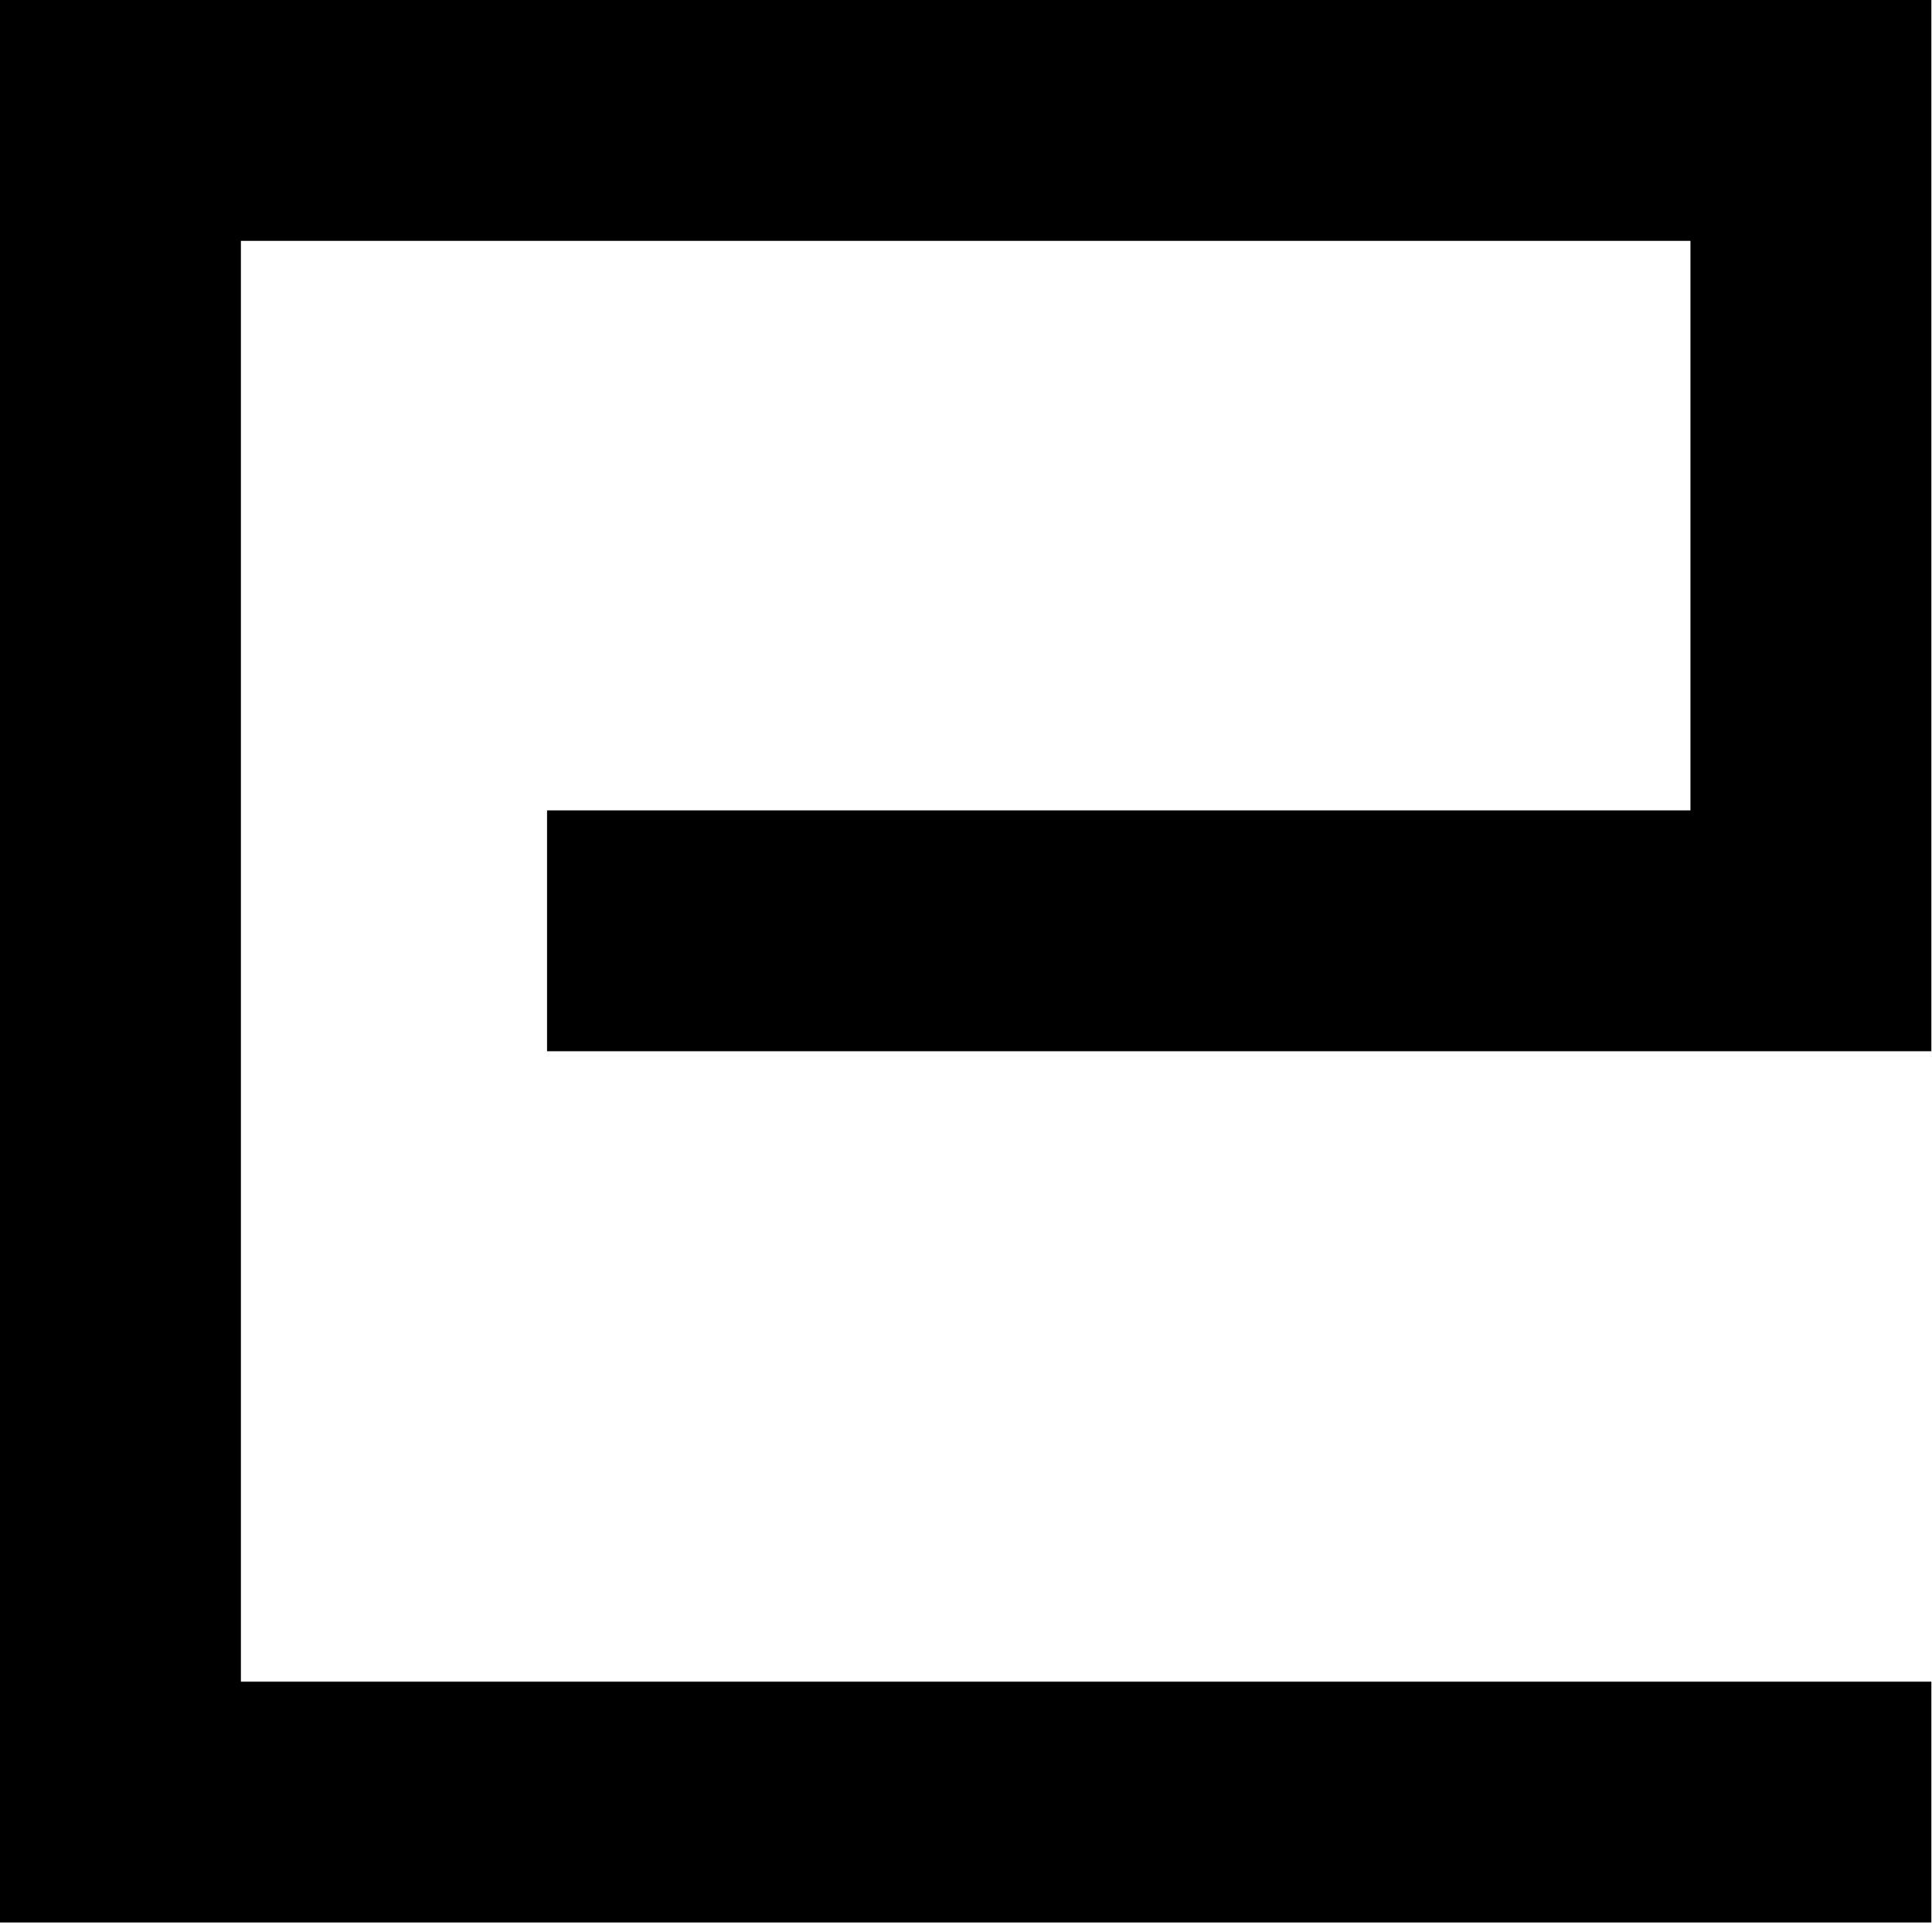
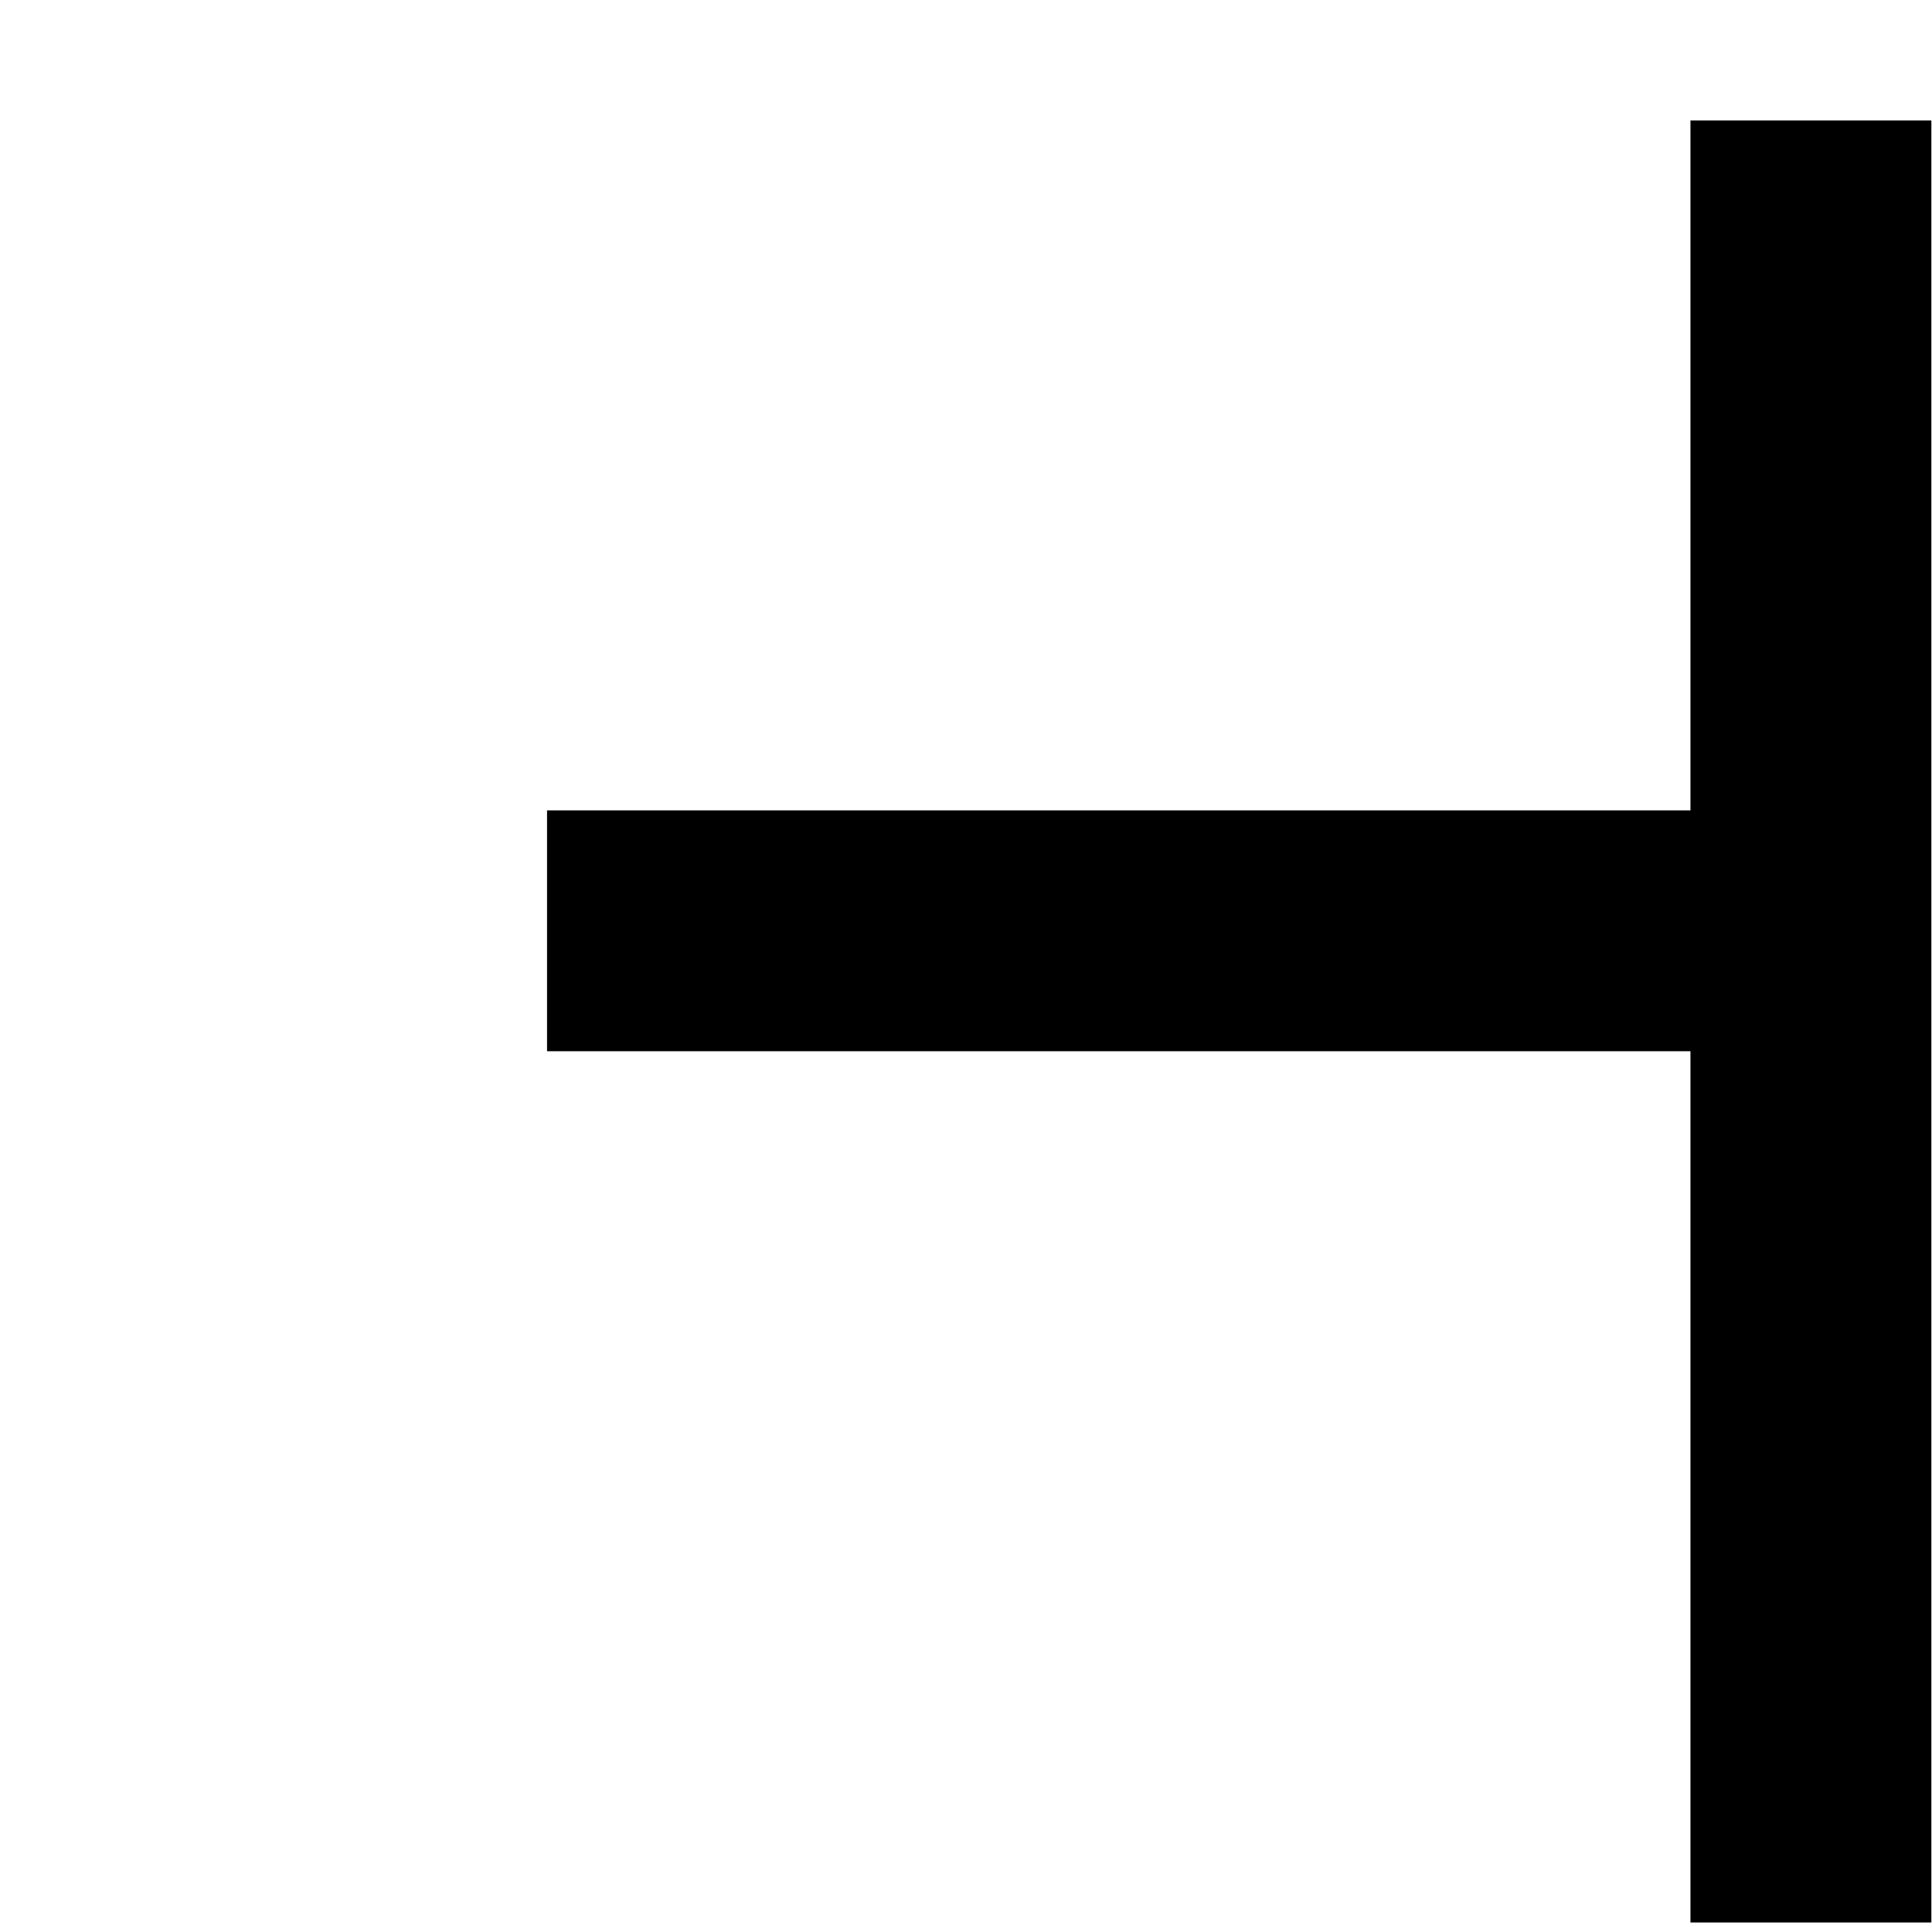
<svg xmlns="http://www.w3.org/2000/svg" width="1203" height="1198" viewBox="0 0 1203 1198" fill="none">
-   <path d="M1127.6 1122.27H75V75H1127.6V579.661H415.625" stroke="black" stroke-width="150" stroke-linecap="square" />
+   <path d="M1127.6 1122.27V75H1127.6V579.661H415.625" stroke="black" stroke-width="150" stroke-linecap="square" />
</svg>